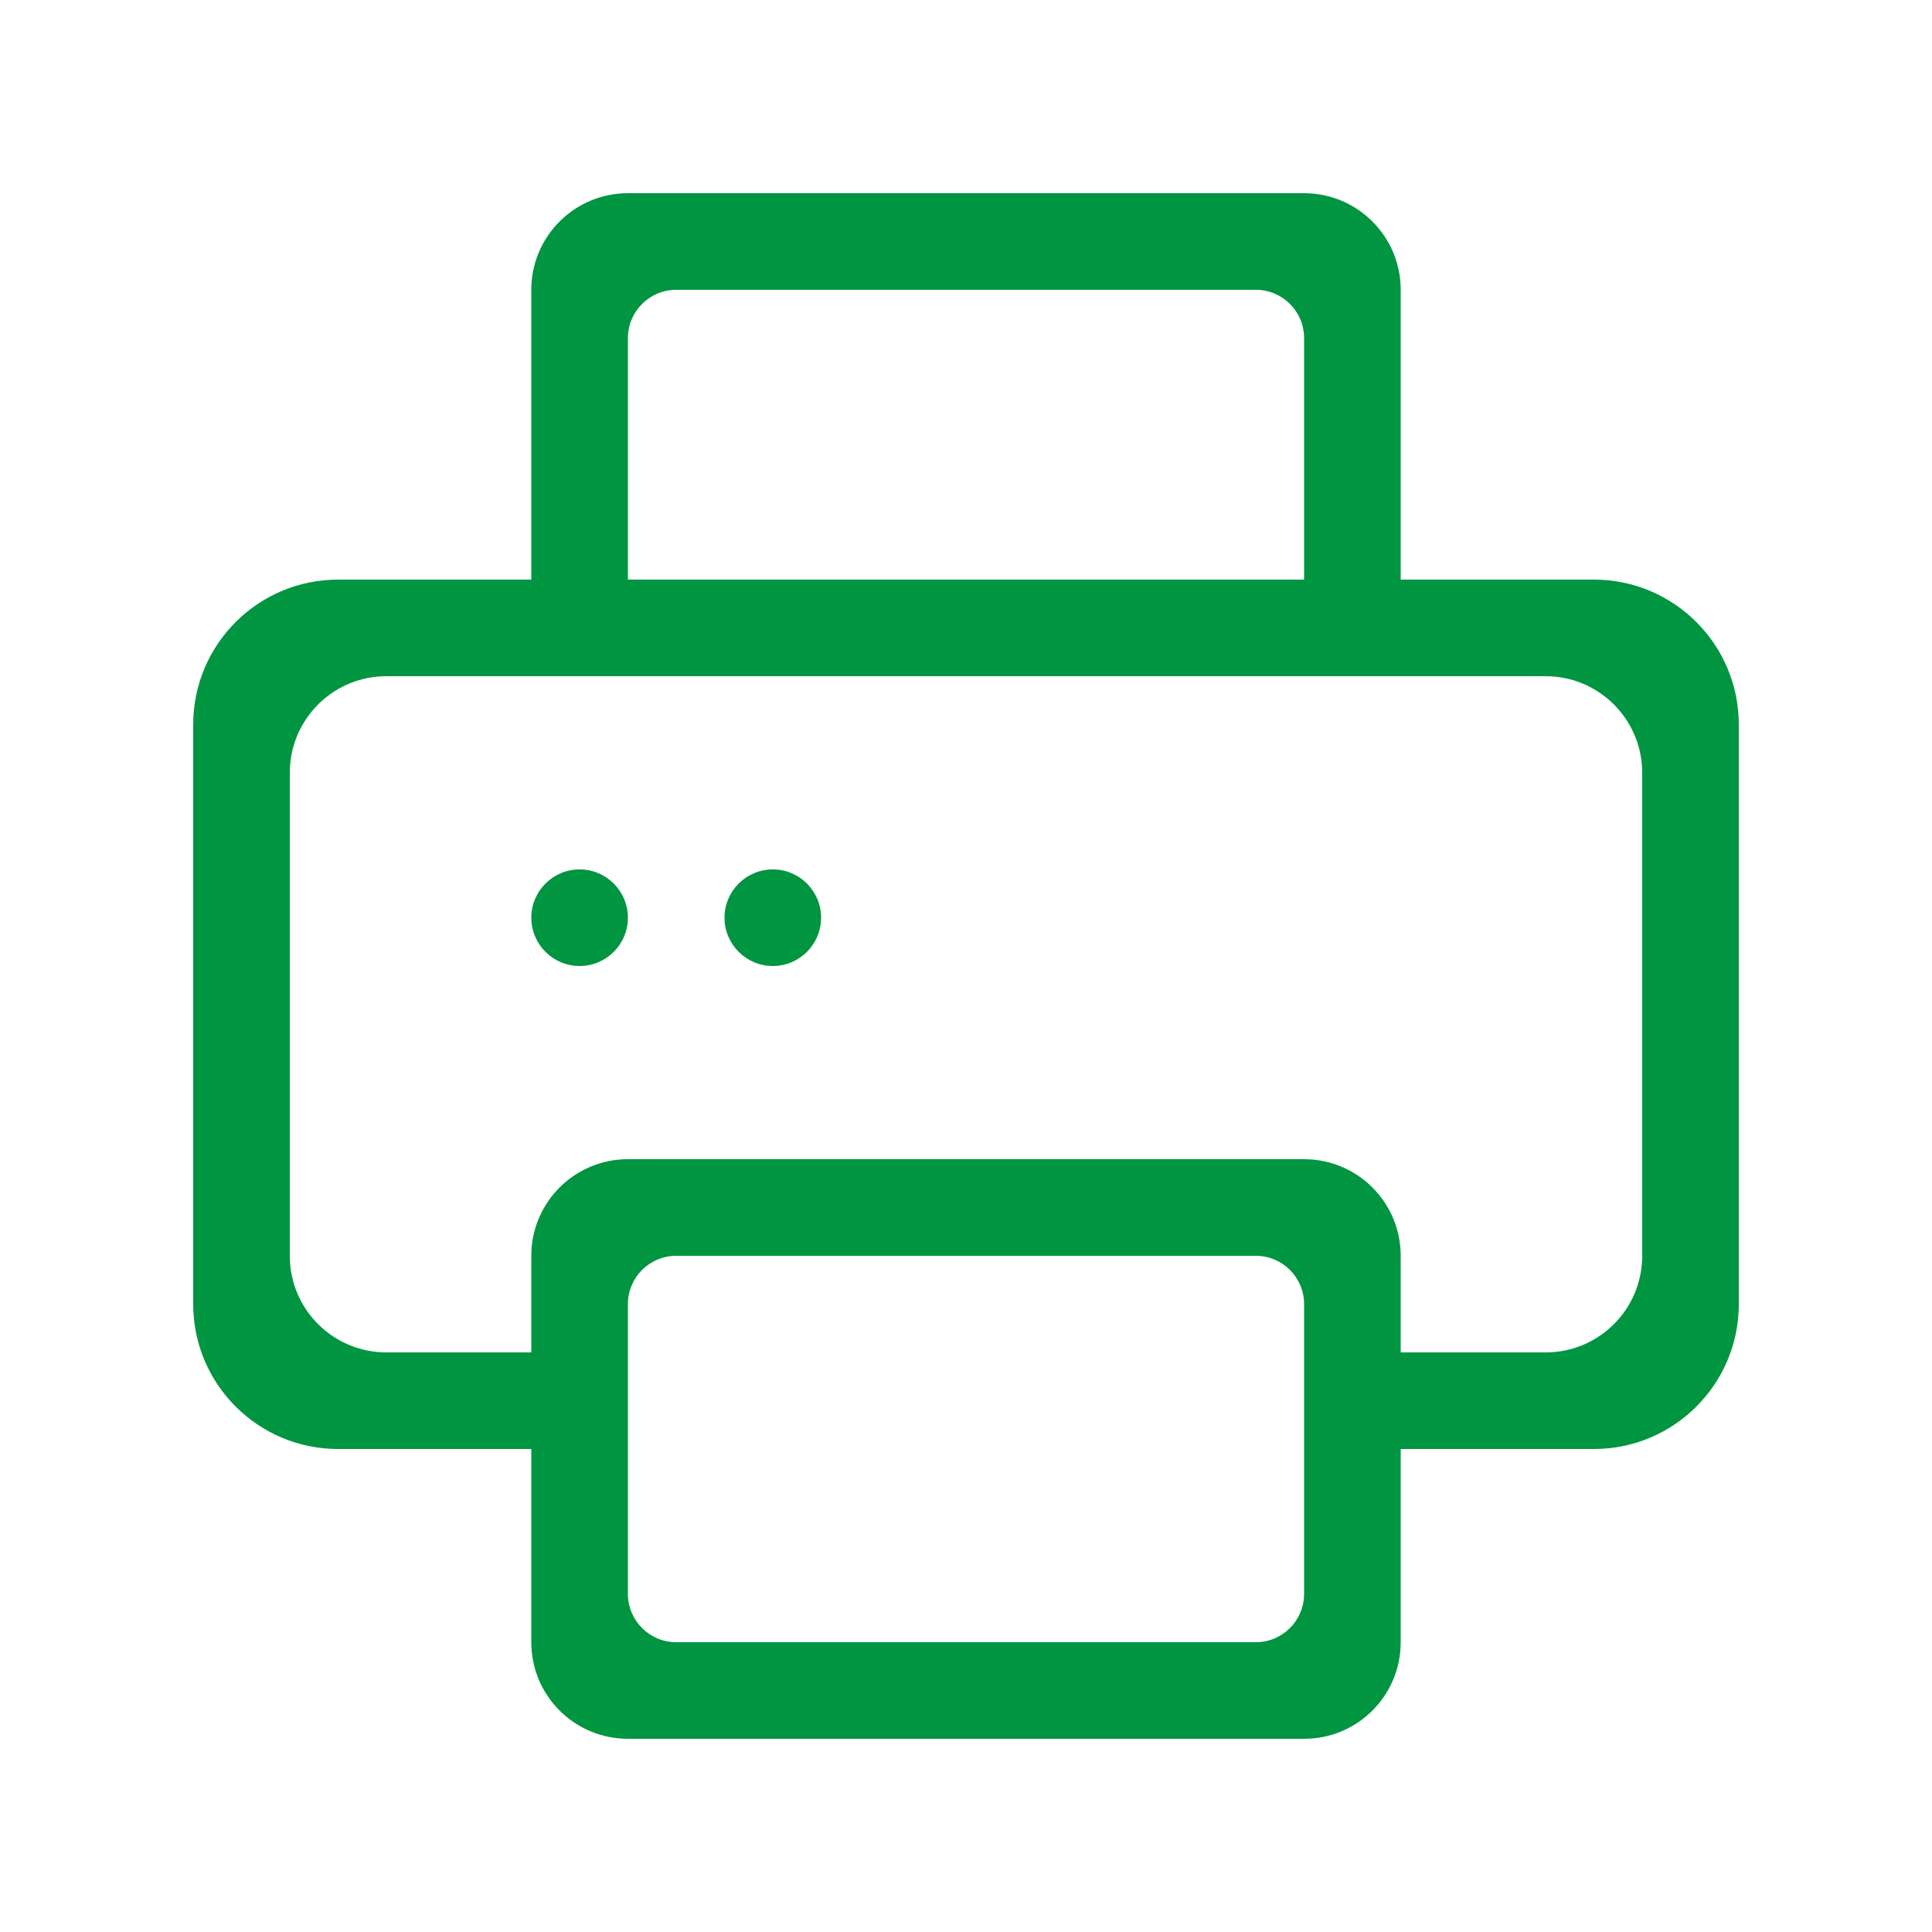
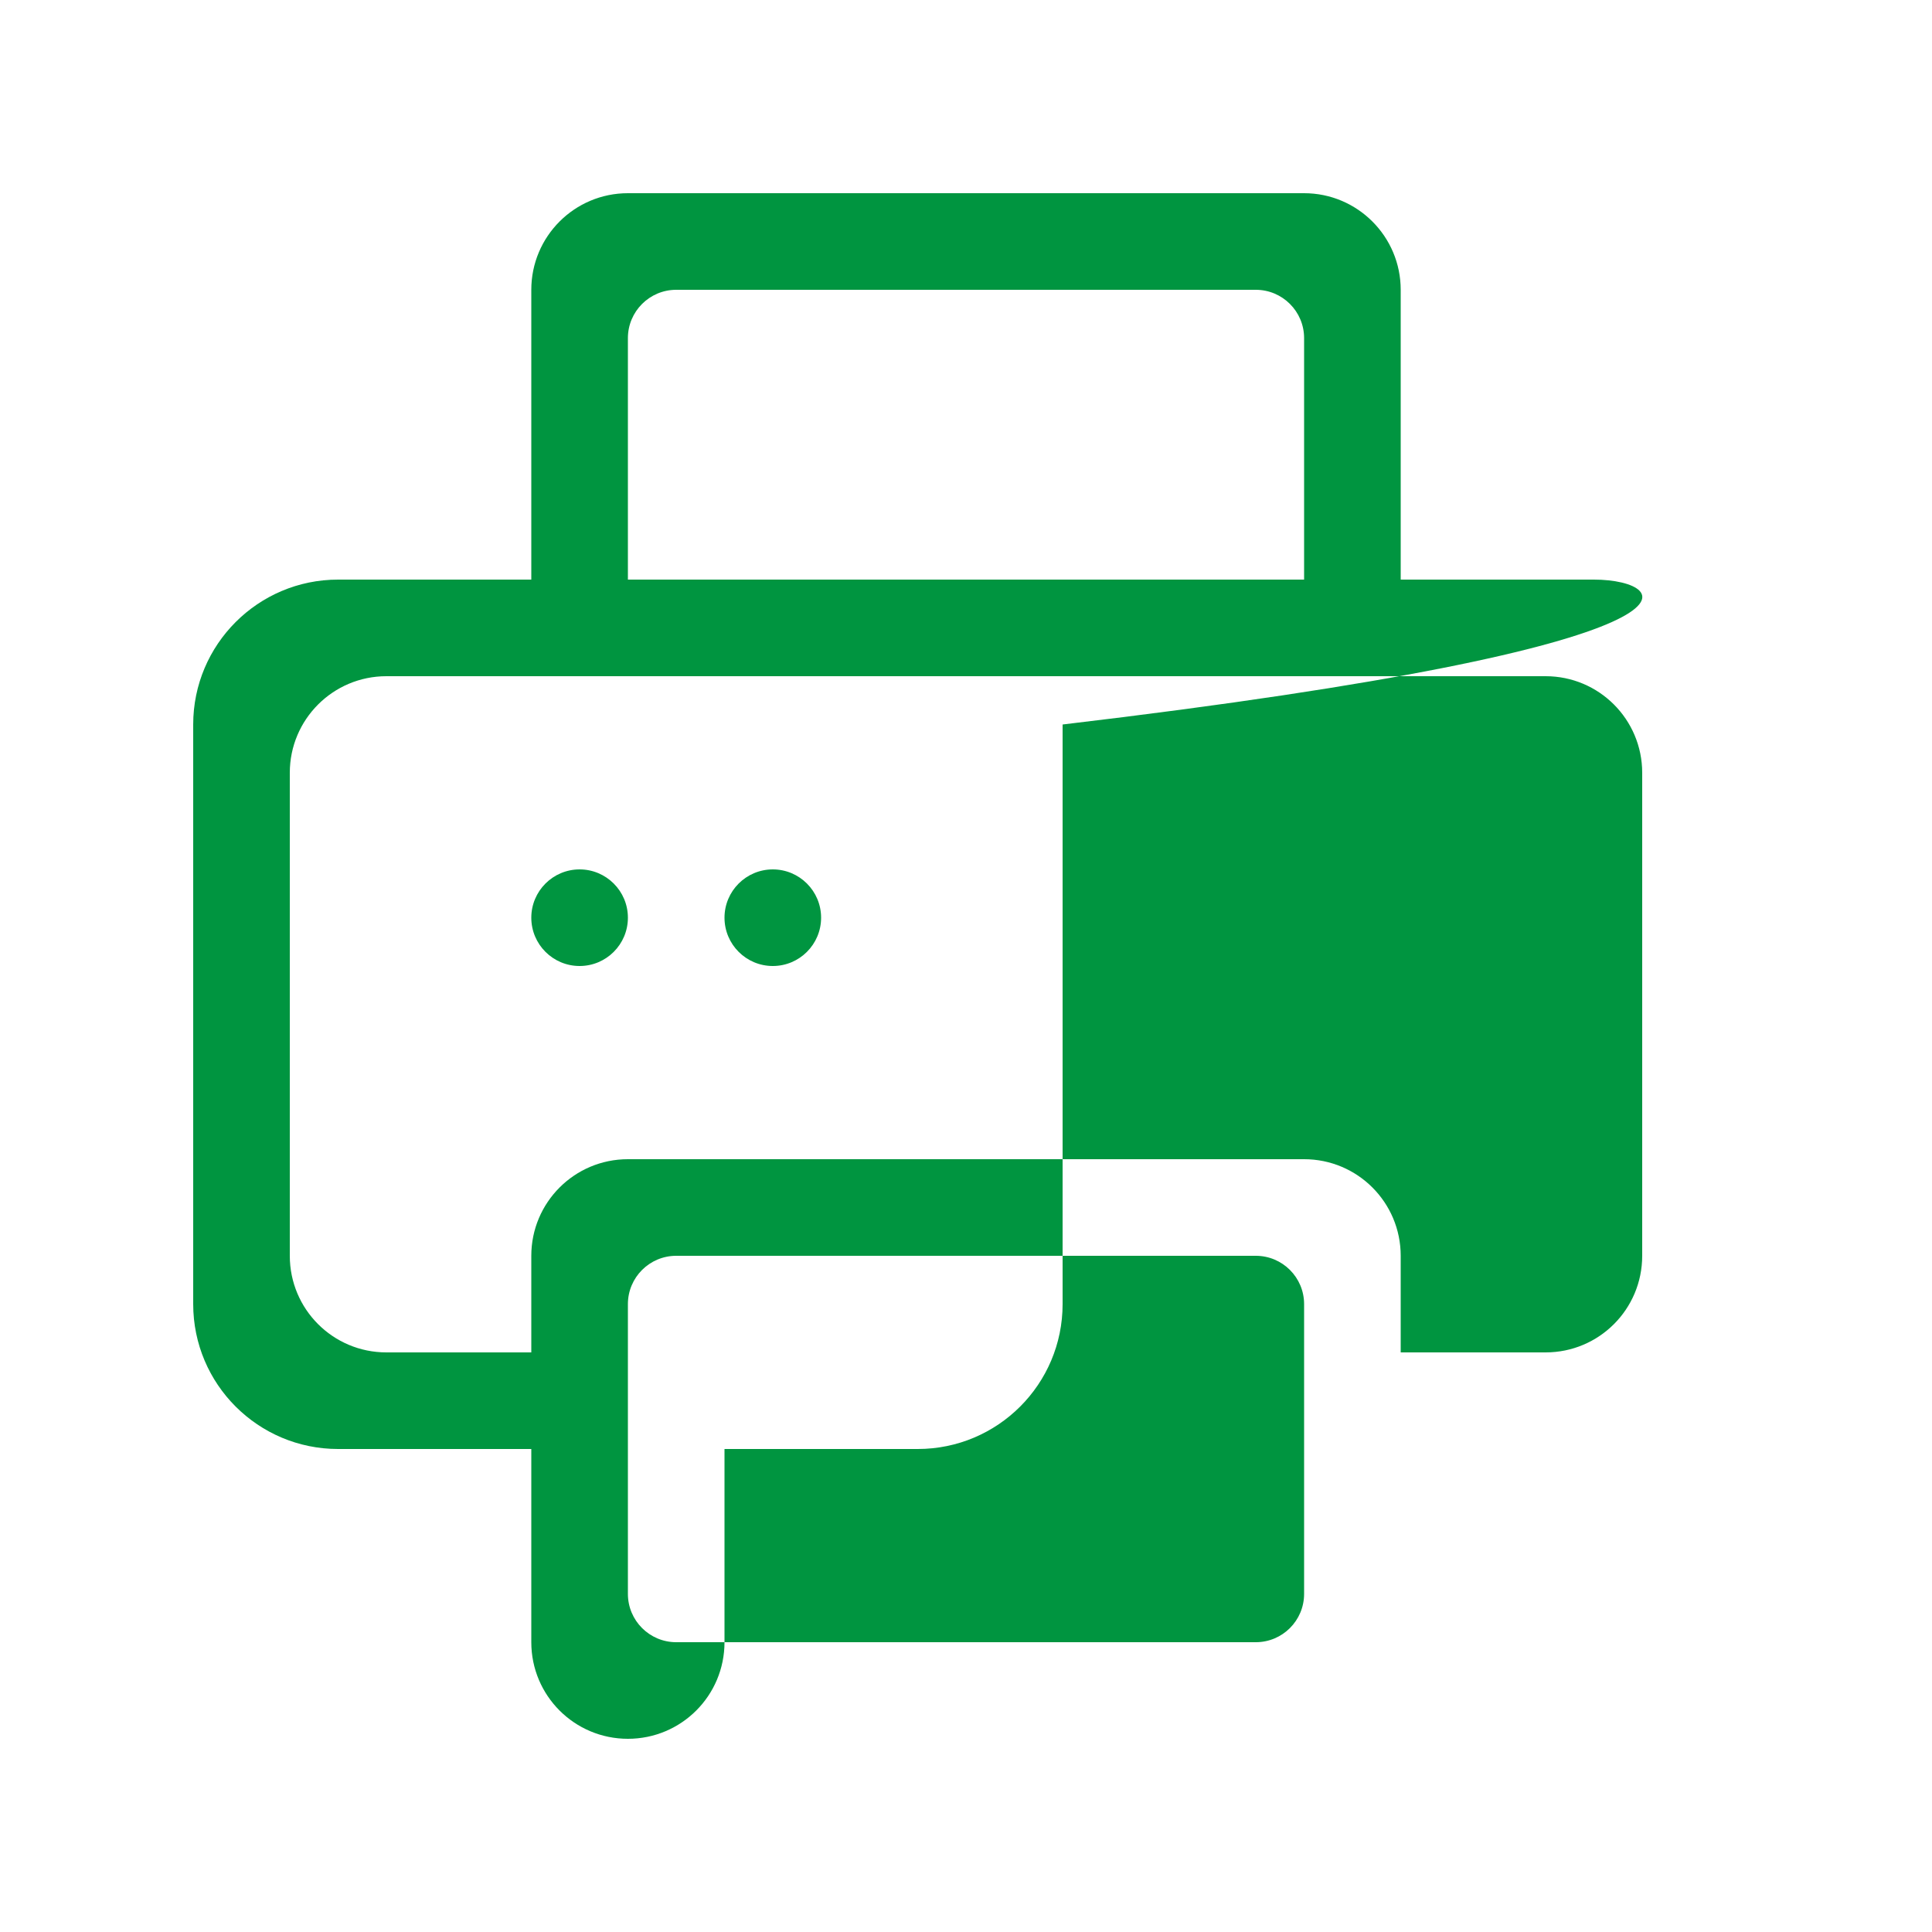
<svg xmlns="http://www.w3.org/2000/svg" version="1.1" id="圖層_1" x="0px" y="0px" width="20px" height="20px" viewBox="0 0 20 20" enable-background="new 0 0 20 20" xml:space="preserve">
  <g>
    <g>
-       <path fill-rule="evenodd" clip-rule="evenodd" fill="#009540" d="M6,9C5.724,9,5.5,9.224,5.5,9.5S5.724,10,6,10s0.5-0.224,0.5-0.5    S6.276,9,6,9z M16.5,6h-2V3c0-0.552-0.448-1-1-1h-7c-0.553,0-1,0.448-1,1v3h-2C2.672,6,2,6.672,2,7.5v6C2,14.329,2.672,15,3.5,15    h2v2c0,0.553,0.447,1,1,1h7c0.553,0,1-0.447,1-1v-2h2c0.828,0,1.5-0.671,1.5-1.5v-6C18,6.672,17.328,6,16.5,6z M6.5,3.5    C6.5,3.224,6.724,3,7,3h6c0.276,0,0.5,0.224,0.5,0.5V6h-7V3.5z M13.5,16.5c0,0.276-0.224,0.5-0.5,0.5H7    c-0.276,0-0.5-0.224-0.5-0.5v-3C6.5,13.224,6.724,13,7,13h6c0.276,0,0.5,0.224,0.5,0.5V16.5z M17,13c0,0.553-0.447,1-1,1h-1.5v-1    c0-0.552-0.447-1-1-1h-7c-0.553,0-1,0.448-1,1v1H4c-0.553,0-1-0.447-1-1V8c0-0.552,0.447-1,1-1h12c0.553,0,1,0.448,1,1V13z M8,9    C7.724,9,7.5,9.224,7.5,9.5S7.724,10,8,10s0.5-0.224,0.5-0.5S8.276,9,8,9z" />
+       <path fill-rule="evenodd" clip-rule="evenodd" fill="#009540" d="M6,9C5.724,9,5.5,9.224,5.5,9.5S5.724,10,6,10s0.5-0.224,0.5-0.5    S6.276,9,6,9z M16.5,6h-2V3c0-0.552-0.448-1-1-1h-7c-0.553,0-1,0.448-1,1v3h-2C2.672,6,2,6.672,2,7.5v6C2,14.329,2.672,15,3.5,15    h2v2c0,0.553,0.447,1,1,1c0.553,0,1-0.447,1-1v-2h2c0.828,0,1.5-0.671,1.5-1.5v-6C18,6.672,17.328,6,16.5,6z M6.5,3.5    C6.5,3.224,6.724,3,7,3h6c0.276,0,0.5,0.224,0.5,0.5V6h-7V3.5z M13.5,16.5c0,0.276-0.224,0.5-0.5,0.5H7    c-0.276,0-0.5-0.224-0.5-0.5v-3C6.5,13.224,6.724,13,7,13h6c0.276,0,0.5,0.224,0.5,0.5V16.5z M17,13c0,0.553-0.447,1-1,1h-1.5v-1    c0-0.552-0.447-1-1-1h-7c-0.553,0-1,0.448-1,1v1H4c-0.553,0-1-0.447-1-1V8c0-0.552,0.447-1,1-1h12c0.553,0,1,0.448,1,1V13z M8,9    C7.724,9,7.5,9.224,7.5,9.5S7.724,10,8,10s0.5-0.224,0.5-0.5S8.276,9,8,9z" />
    </g>
  </g>
</svg>